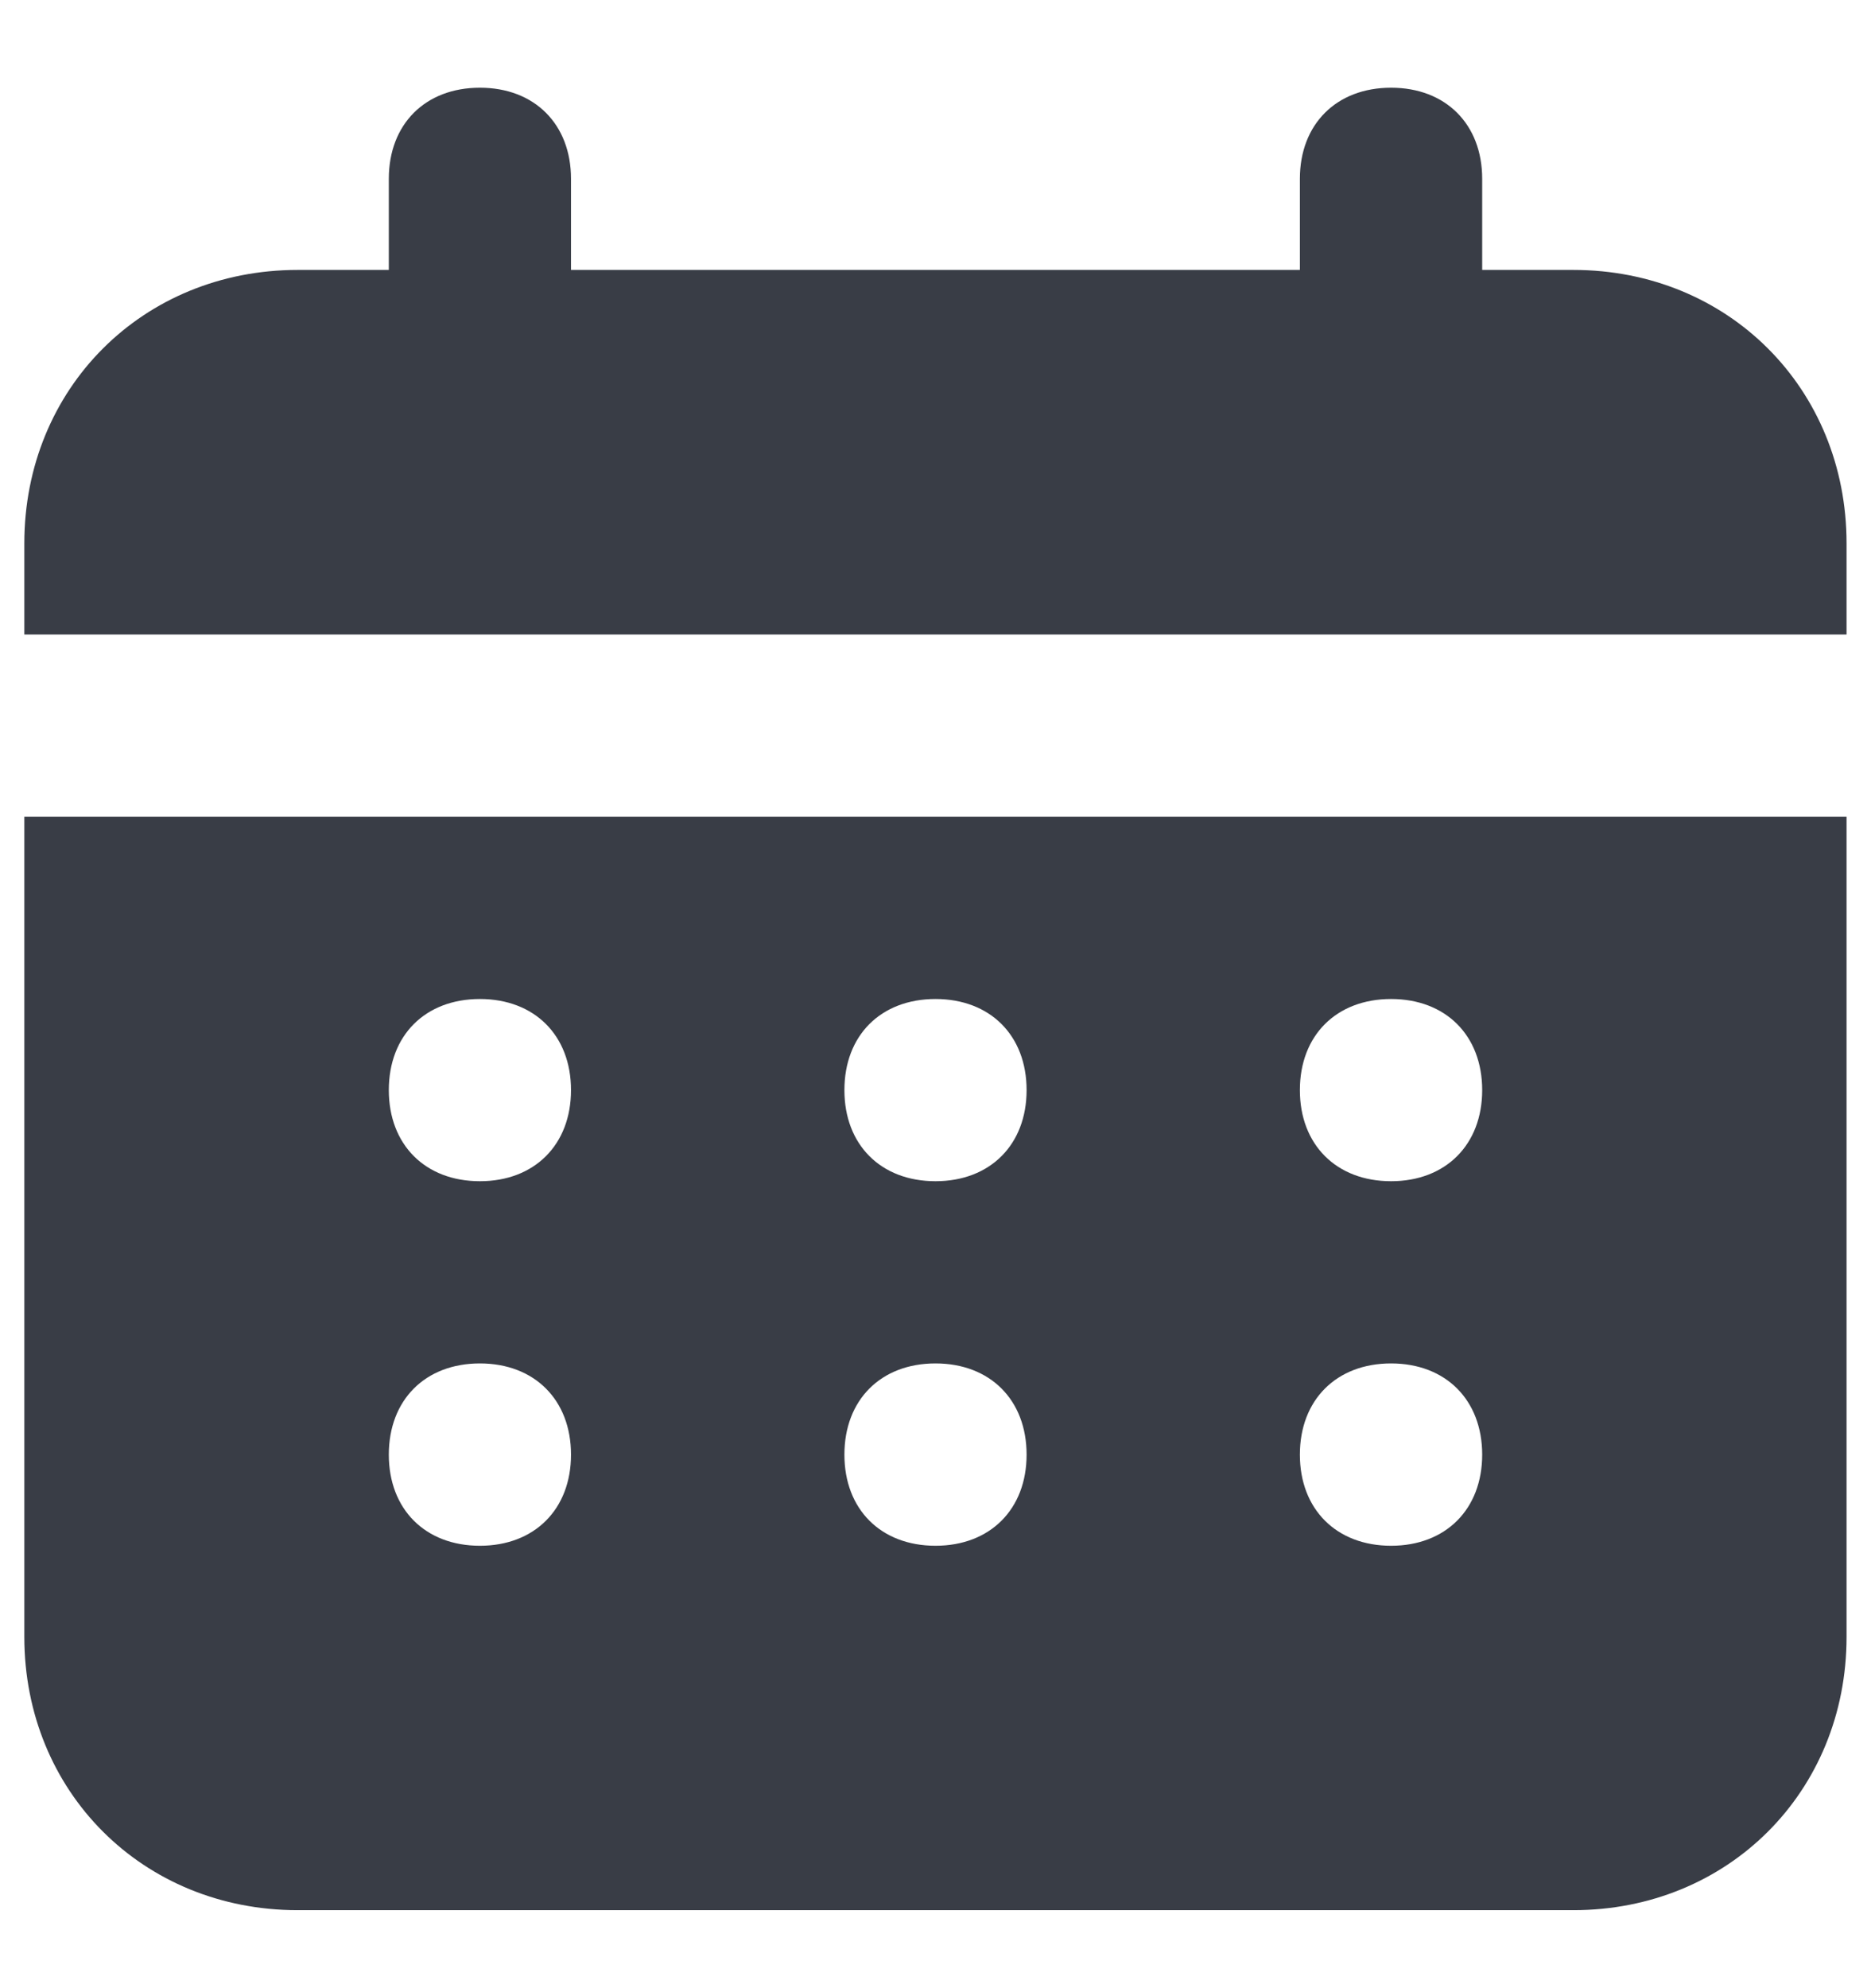
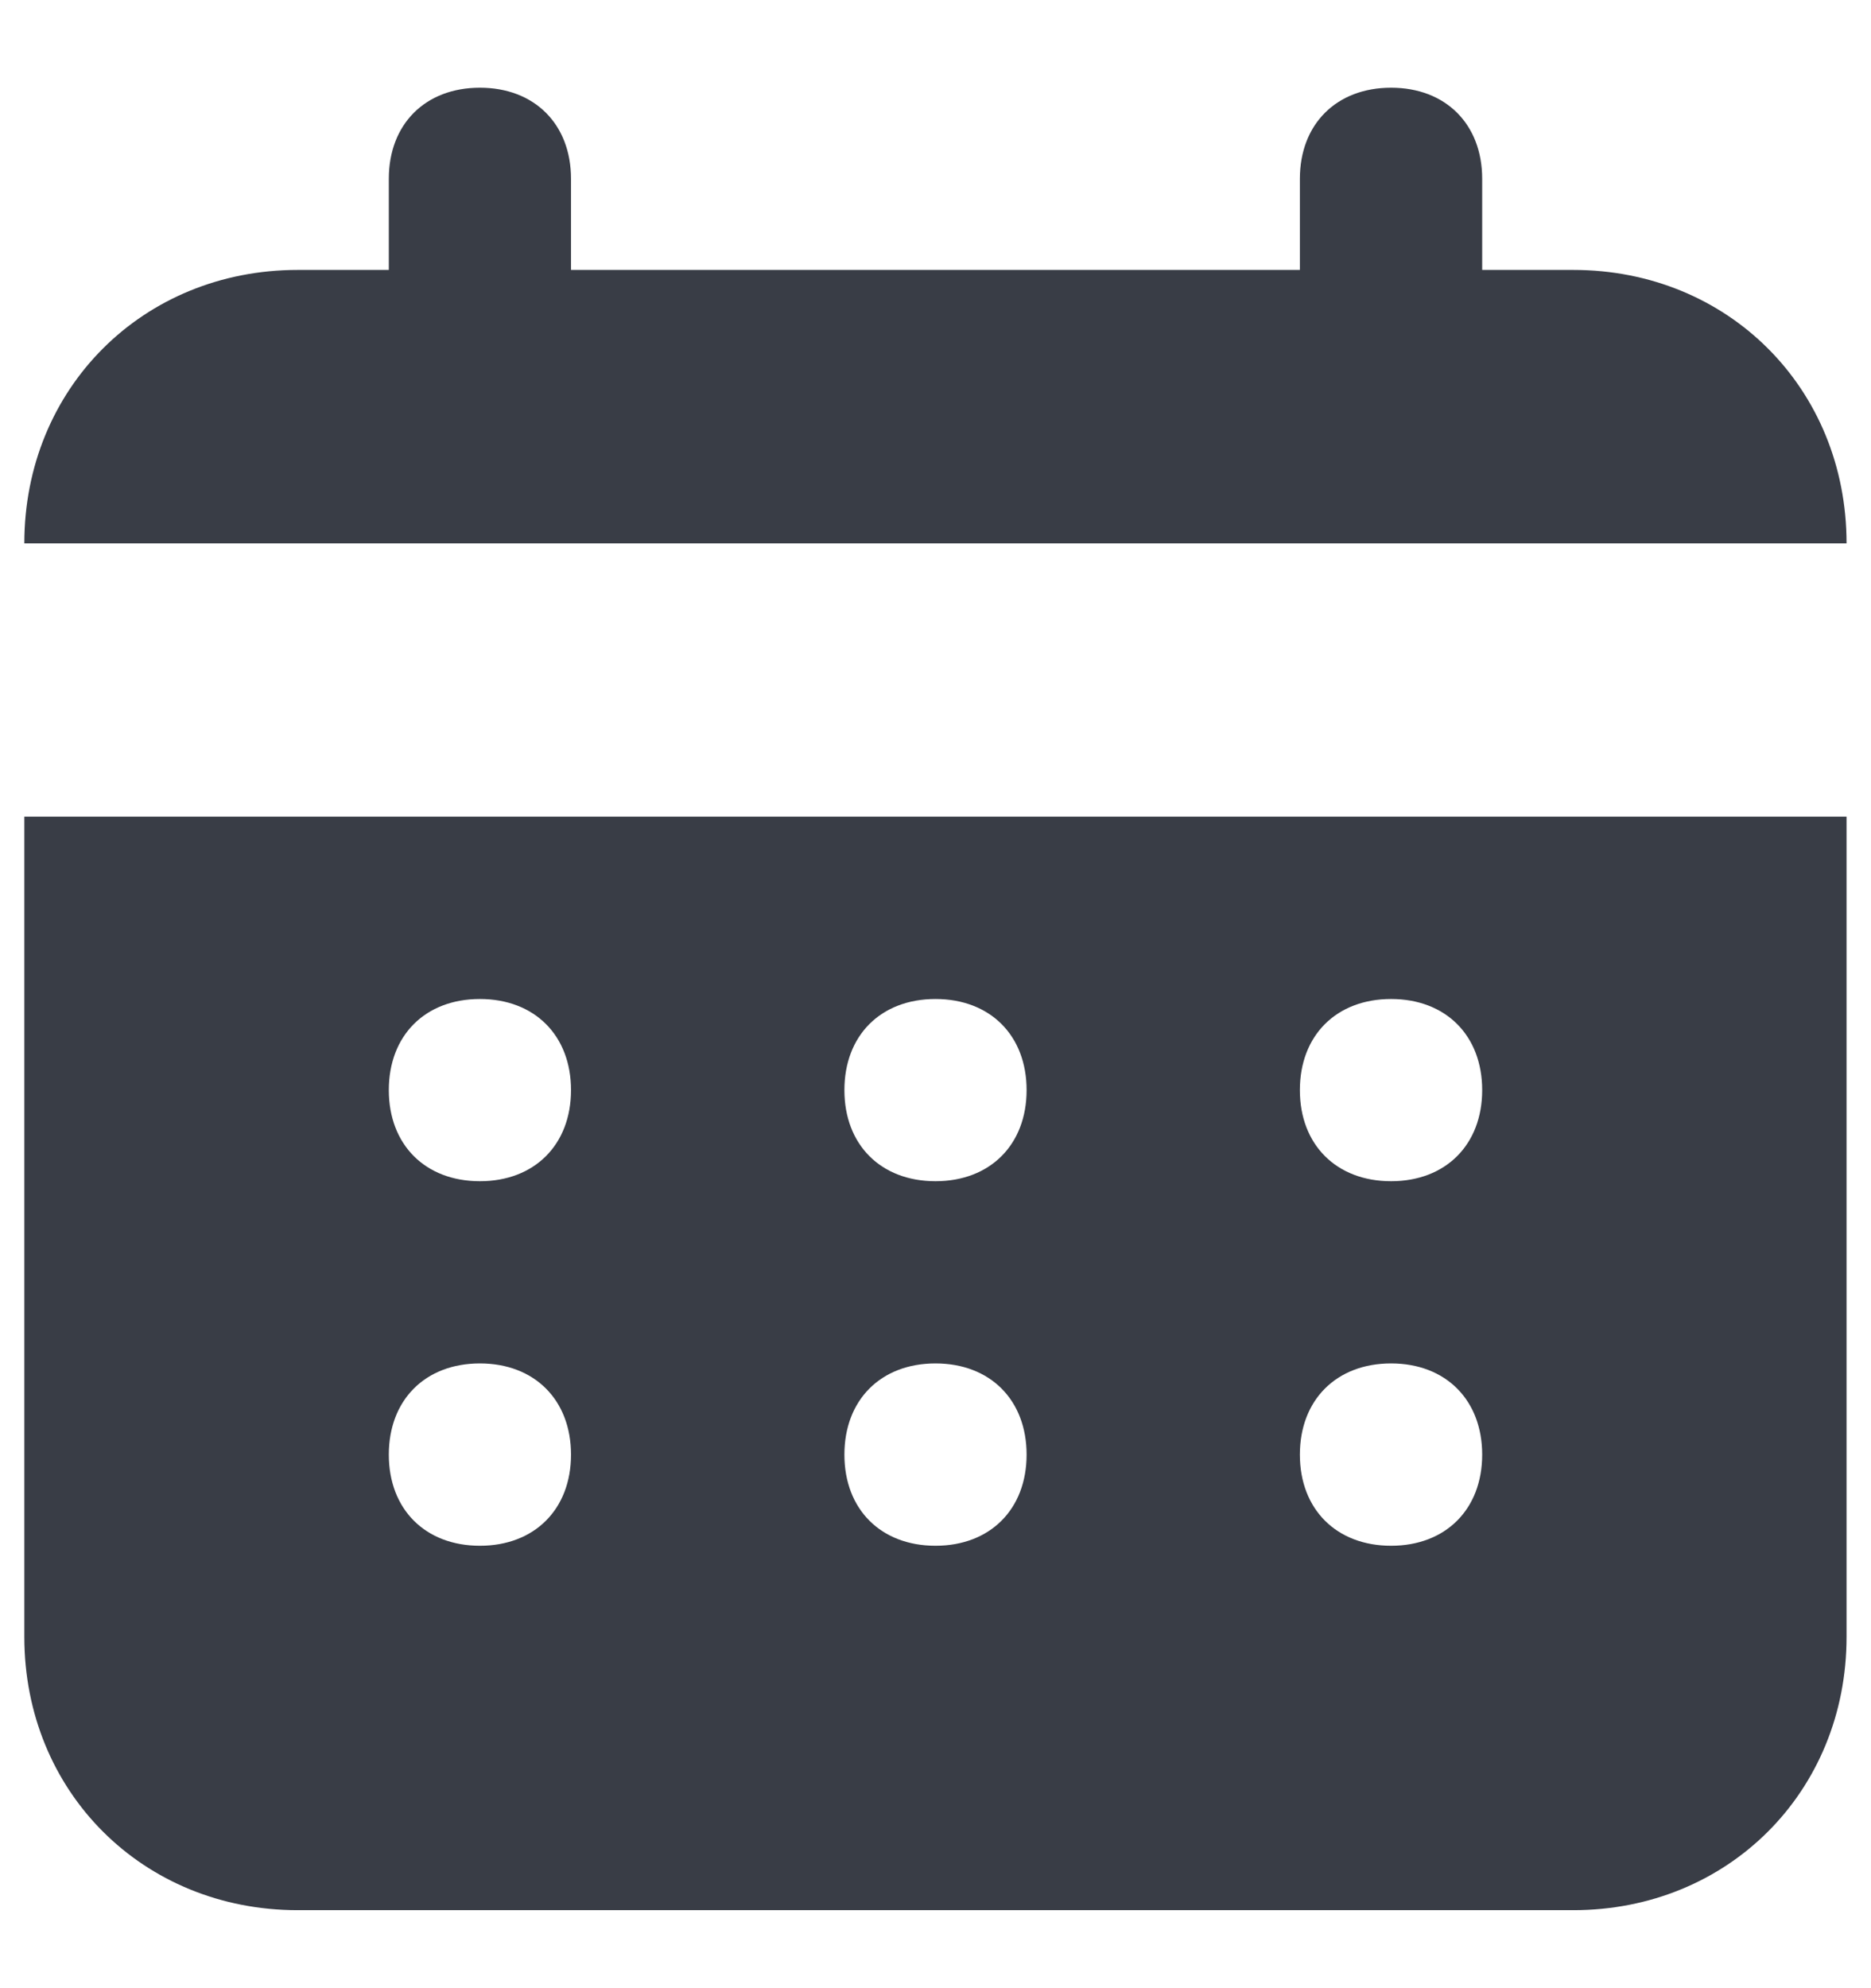
<svg xmlns="http://www.w3.org/2000/svg" width="16" height="17" viewBox="0 0 16 17" fill="none">
-   <path d="M13.454 2.308H12.675V1.529C12.675 1.062 12.363 0.75 11.896 0.75C11.428 0.75 11.116 1.062 11.116 1.529V2.308H4.883V1.529C4.883 1.062 4.571 0.75 4.104 0.75C3.636 0.75 3.325 1.062 3.325 1.529V2.308H2.546C1.221 2.308 0.208 3.321 0.208 4.646V5.425H15.791V4.646C15.791 3.321 14.778 2.308 13.454 2.308ZM0.208 13.996C0.208 15.32 1.221 16.333 2.546 16.333H13.454C14.778 16.333 15.791 15.32 15.791 13.996V6.983H0.208V13.996ZM11.896 8.542C12.363 8.542 12.675 8.853 12.675 9.321C12.675 9.788 12.363 10.1 11.896 10.1C11.428 10.1 11.116 9.788 11.116 9.321C11.116 8.853 11.428 8.542 11.896 8.542ZM11.896 11.658C12.363 11.658 12.675 11.97 12.675 12.438C12.675 12.905 12.363 13.217 11.896 13.217C11.428 13.217 11.116 12.905 11.116 12.438C11.116 11.97 11.428 11.658 11.896 11.658ZM8 8.542C8.467 8.542 8.779 8.853 8.779 9.321C8.779 9.788 8.467 10.1 8 10.1C7.532 10.1 7.221 9.788 7.221 9.321C7.221 8.853 7.532 8.542 8 8.542ZM8 11.658C8.467 11.658 8.779 11.97 8.779 12.438C8.779 12.905 8.467 13.217 8 13.217C7.532 13.217 7.221 12.905 7.221 12.438C7.221 11.97 7.532 11.658 8 11.658ZM4.104 8.542C4.571 8.542 4.883 8.853 4.883 9.321C4.883 9.788 4.571 10.1 4.104 10.1C3.636 10.1 3.325 9.788 3.325 9.321C3.325 8.853 3.636 8.542 4.104 8.542ZM4.104 11.658C4.571 11.658 4.883 11.97 4.883 12.438C4.883 12.905 4.571 13.217 4.104 13.217C3.636 13.217 3.325 12.905 3.325 12.438C3.325 11.97 3.636 11.658 4.104 11.658Z" fill="#393D46" />
+   <path d="M13.454 2.308H12.675V1.529C12.675 1.062 12.363 0.75 11.896 0.75C11.428 0.75 11.116 1.062 11.116 1.529V2.308H4.883V1.529C4.883 1.062 4.571 0.75 4.104 0.75C3.636 0.75 3.325 1.062 3.325 1.529V2.308H2.546C1.221 2.308 0.208 3.321 0.208 4.646H15.791V4.646C15.791 3.321 14.778 2.308 13.454 2.308ZM0.208 13.996C0.208 15.32 1.221 16.333 2.546 16.333H13.454C14.778 16.333 15.791 15.32 15.791 13.996V6.983H0.208V13.996ZM11.896 8.542C12.363 8.542 12.675 8.853 12.675 9.321C12.675 9.788 12.363 10.1 11.896 10.1C11.428 10.1 11.116 9.788 11.116 9.321C11.116 8.853 11.428 8.542 11.896 8.542ZM11.896 11.658C12.363 11.658 12.675 11.97 12.675 12.438C12.675 12.905 12.363 13.217 11.896 13.217C11.428 13.217 11.116 12.905 11.116 12.438C11.116 11.97 11.428 11.658 11.896 11.658ZM8 8.542C8.467 8.542 8.779 8.853 8.779 9.321C8.779 9.788 8.467 10.1 8 10.1C7.532 10.1 7.221 9.788 7.221 9.321C7.221 8.853 7.532 8.542 8 8.542ZM8 11.658C8.467 11.658 8.779 11.97 8.779 12.438C8.779 12.905 8.467 13.217 8 13.217C7.532 13.217 7.221 12.905 7.221 12.438C7.221 11.97 7.532 11.658 8 11.658ZM4.104 8.542C4.571 8.542 4.883 8.853 4.883 9.321C4.883 9.788 4.571 10.1 4.104 10.1C3.636 10.1 3.325 9.788 3.325 9.321C3.325 8.853 3.636 8.542 4.104 8.542ZM4.104 11.658C4.571 11.658 4.883 11.97 4.883 12.438C4.883 12.905 4.571 13.217 4.104 13.217C3.636 13.217 3.325 12.905 3.325 12.438C3.325 11.97 3.636 11.658 4.104 11.658Z" fill="#393D46" />
</svg>